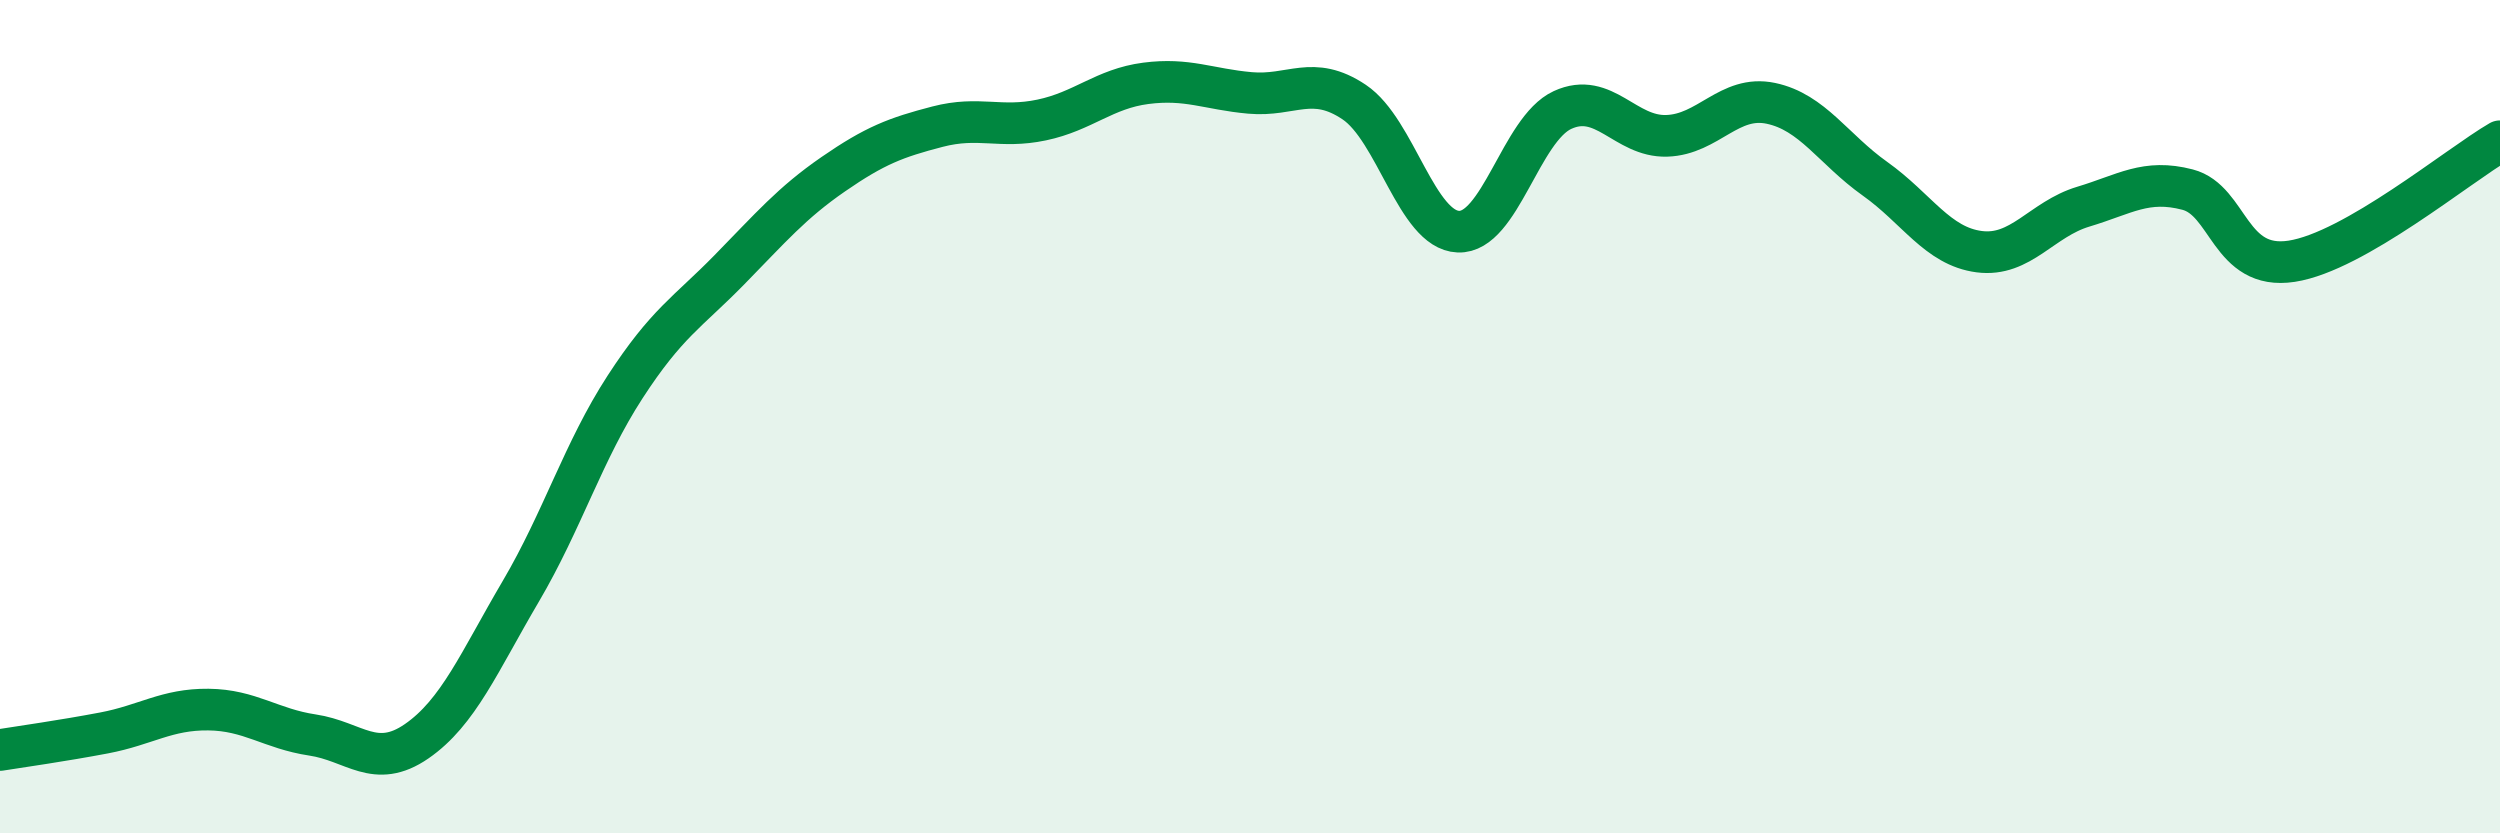
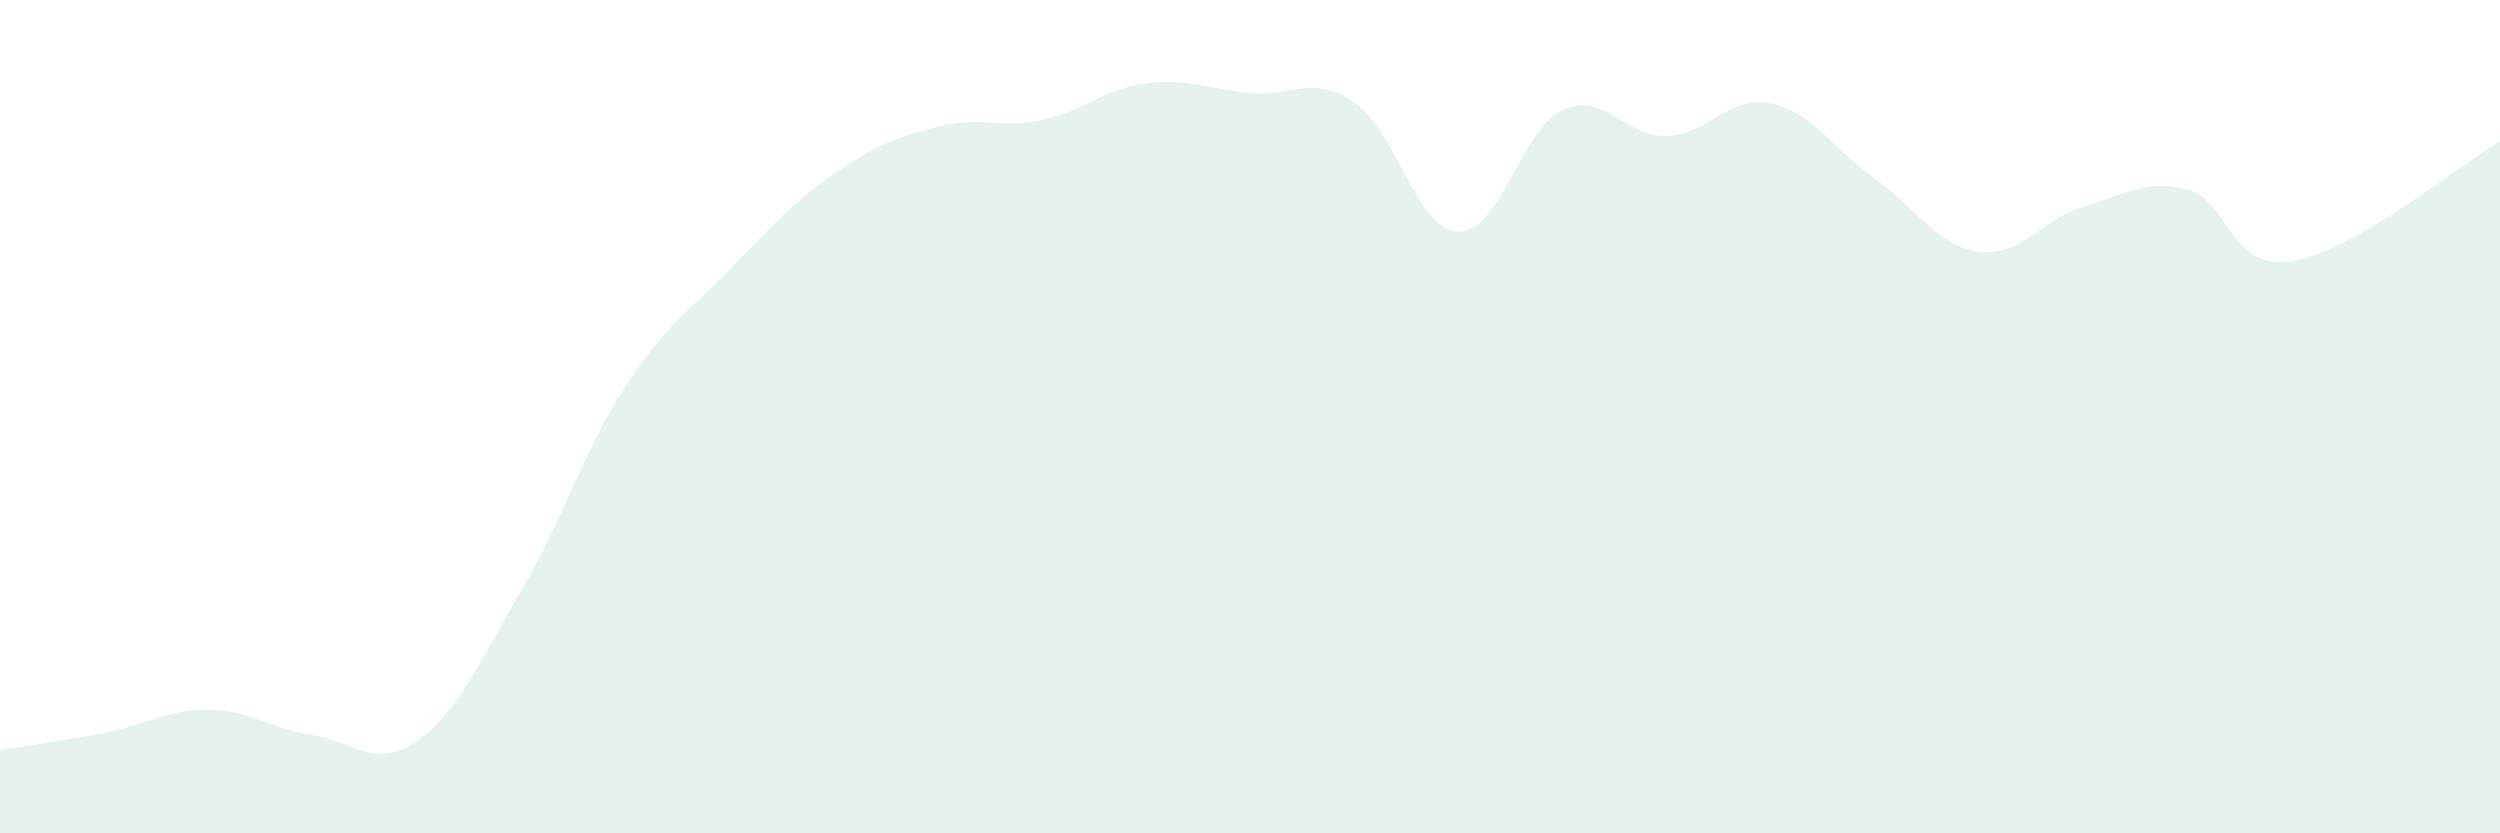
<svg xmlns="http://www.w3.org/2000/svg" width="60" height="20" viewBox="0 0 60 20">
  <path d="M 0,18 C 0.5,17.92 1.5,17.78 2.5,17.59 C 3.5,17.4 4,17.02 5,17.03 C 6,17.04 6.5,17.49 7.5,17.64 C 8.5,17.79 9,18.48 10,17.79 C 11,17.1 11.5,15.89 12.5,14.19 C 13.5,12.49 14,10.83 15,9.29 C 16,7.75 16.5,7.5 17.5,6.48 C 18.5,5.46 19,4.87 20,4.18 C 21,3.49 21.5,3.3 22.5,3.04 C 23.5,2.78 24,3.09 25,2.88 C 26,2.67 26.5,2.13 27.5,2 C 28.5,1.87 29,2.14 30,2.23 C 31,2.32 31.5,1.78 32.5,2.45 C 33.5,3.12 34,5.52 35,5.56 C 36,5.6 36.5,3.1 37.5,2.64 C 38.5,2.18 39,3.29 40,3.26 C 41,3.23 41.5,2.27 42.5,2.48 C 43.5,2.69 44,3.58 45,4.29 C 46,5 46.5,5.91 47.5,6.04 C 48.5,6.17 49,5.26 50,4.96 C 51,4.66 51.5,4.29 52.5,4.55 C 53.5,4.81 53.5,6.5 55,6.27 C 56.5,6.04 59,3.97 60,3.39L60 20L0 20Z" fill="#008740" opacity="0.1" stroke-linecap="round" stroke-linejoin="round" />
-   <path d="M 0,18 C 0.5,17.92 1.5,17.78 2.5,17.59 C 3.5,17.4 4,17.02 5,17.03 C 6,17.04 6.5,17.49 7.5,17.64 C 8.5,17.79 9,18.48 10,17.79 C 11,17.1 11.5,15.89 12.5,14.19 C 13.5,12.49 14,10.83 15,9.29 C 16,7.75 16.5,7.5 17.5,6.48 C 18.5,5.46 19,4.87 20,4.18 C 21,3.49 21.5,3.3 22.5,3.04 C 23.5,2.78 24,3.09 25,2.88 C 26,2.67 26.5,2.13 27.5,2 C 28.5,1.87 29,2.14 30,2.23 C 31,2.32 31.5,1.78 32.5,2.45 C 33.5,3.12 34,5.52 35,5.56 C 36,5.6 36.5,3.1 37.5,2.64 C 38.5,2.18 39,3.29 40,3.26 C 41,3.23 41.5,2.27 42.5,2.48 C 43.5,2.69 44,3.58 45,4.29 C 46,5 46.5,5.91 47.5,6.04 C 48.5,6.17 49,5.26 50,4.96 C 51,4.66 51.5,4.29 52.5,4.55 C 53.5,4.81 53.5,6.5 55,6.27 C 56.5,6.04 59,3.97 60,3.39" stroke="#008740" stroke-width="1" fill="none" stroke-linecap="round" stroke-linejoin="round" />
</svg>